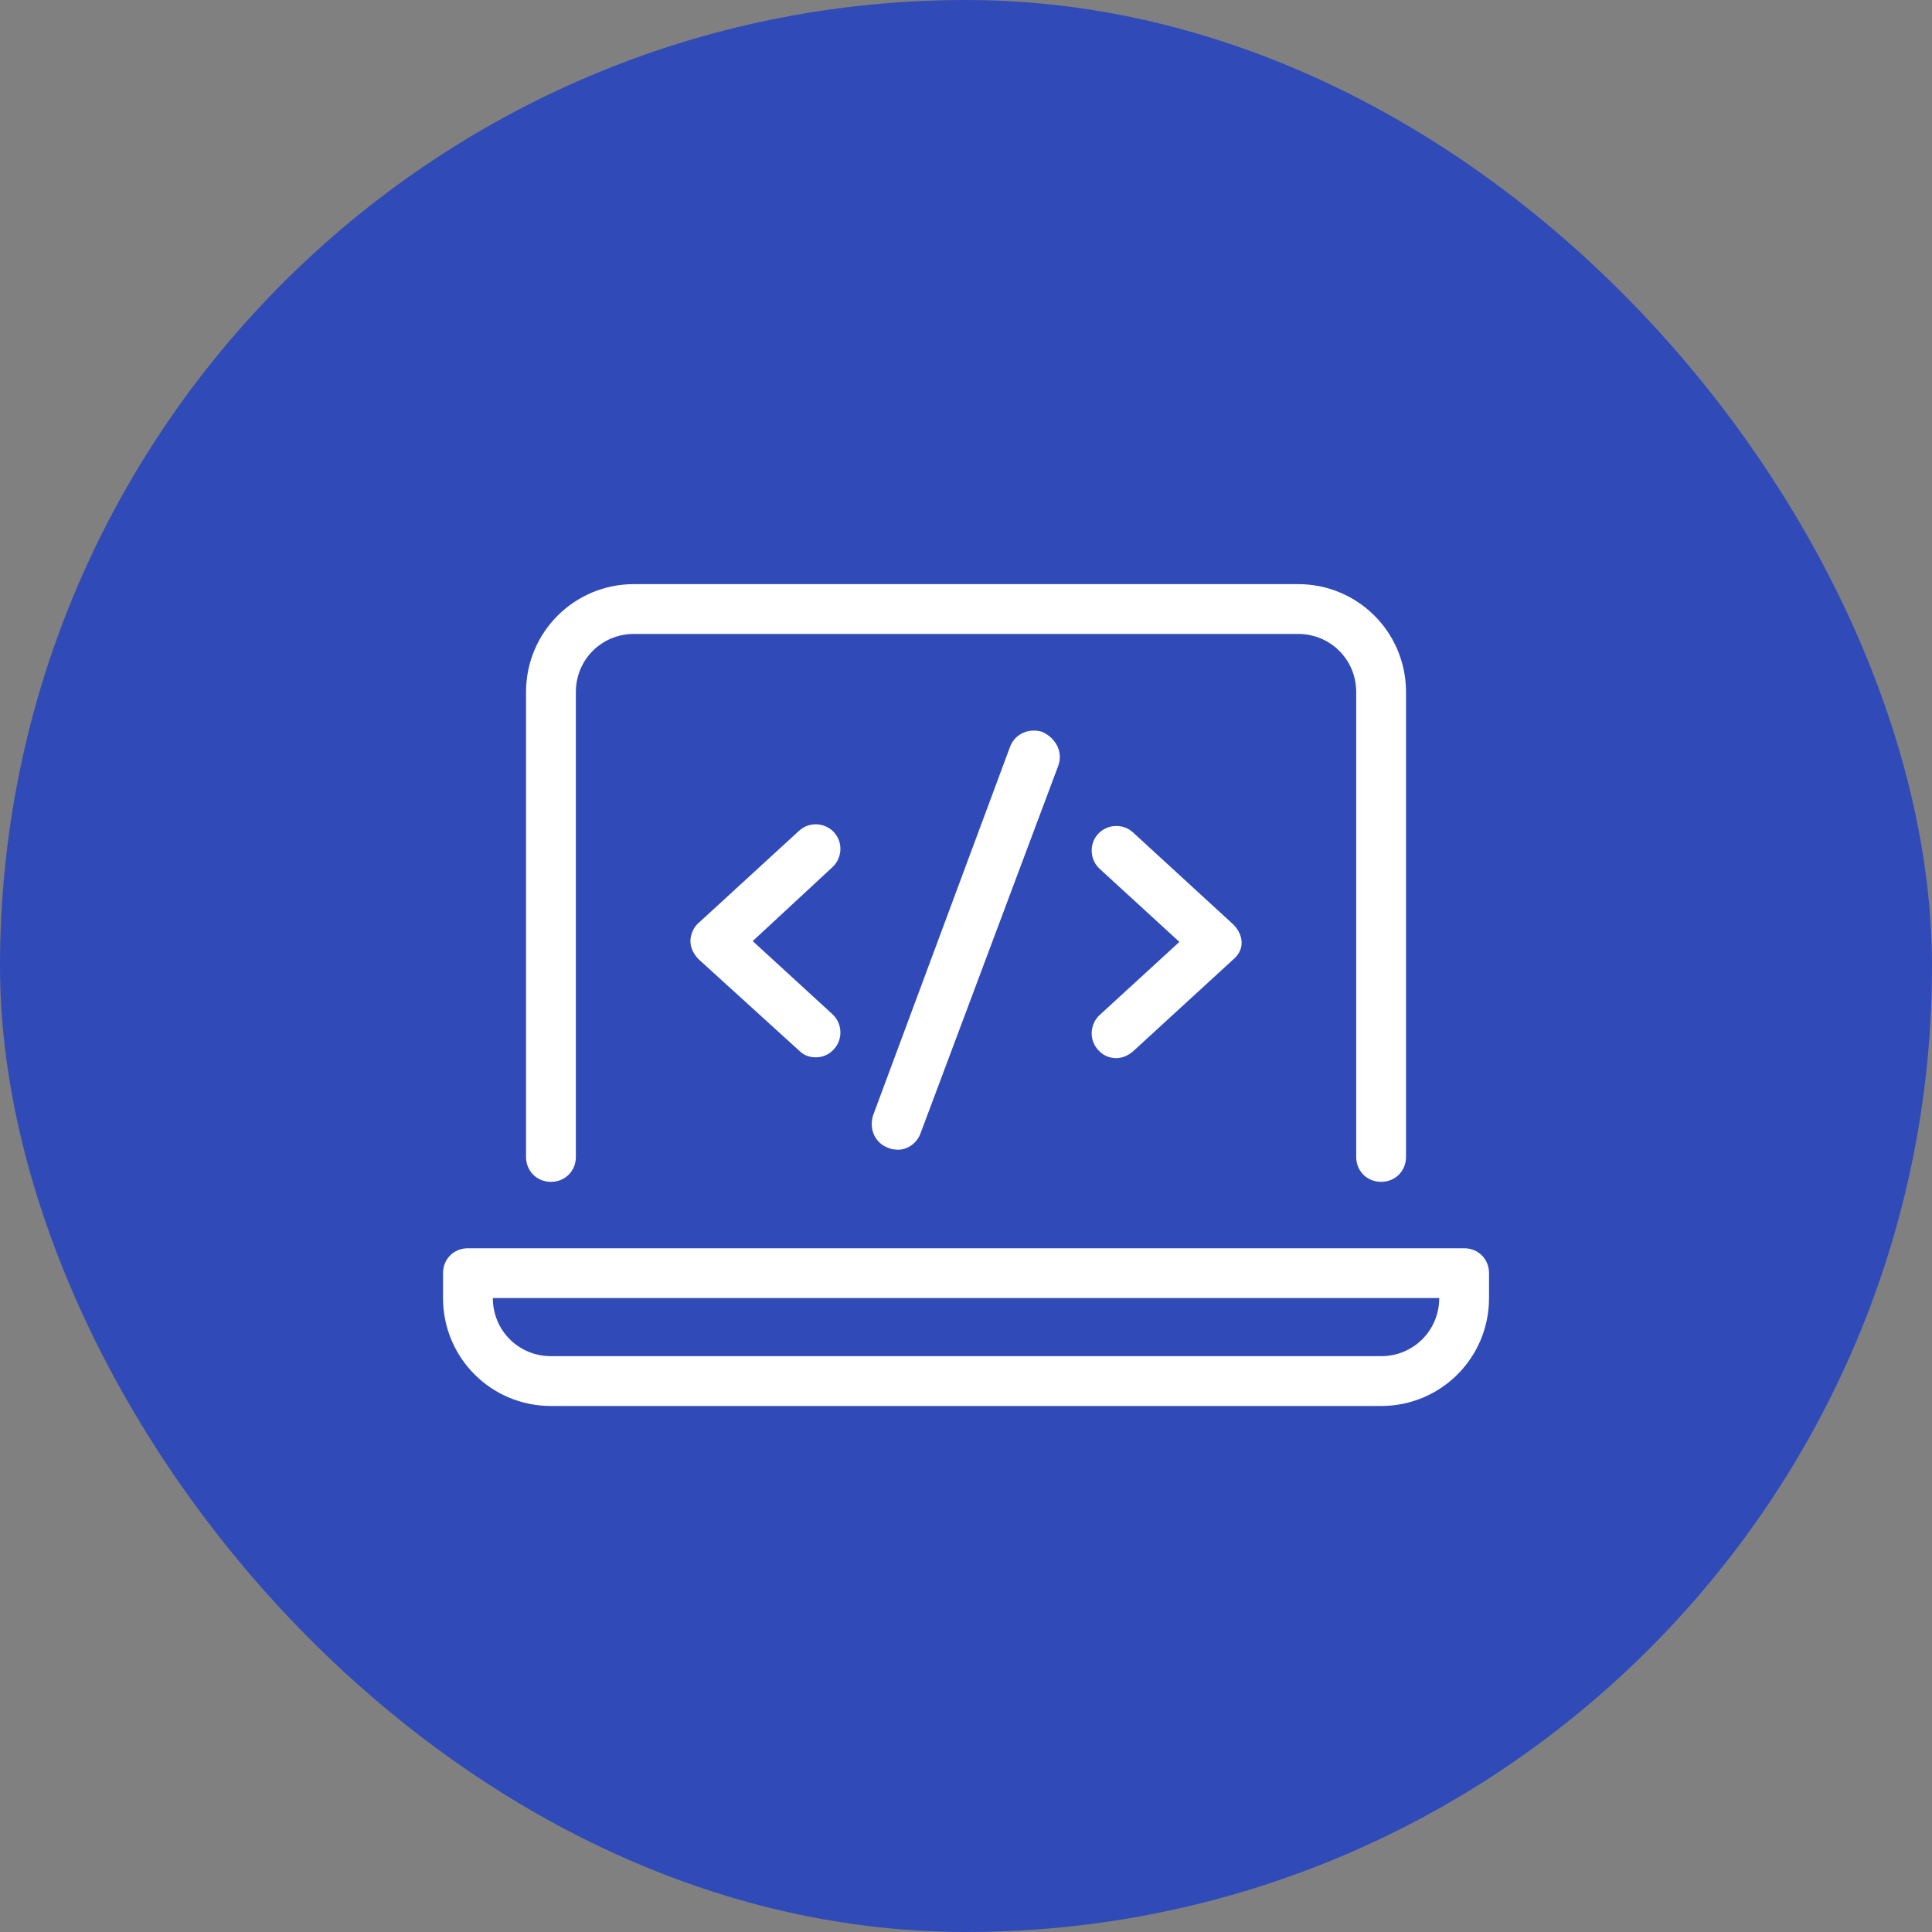
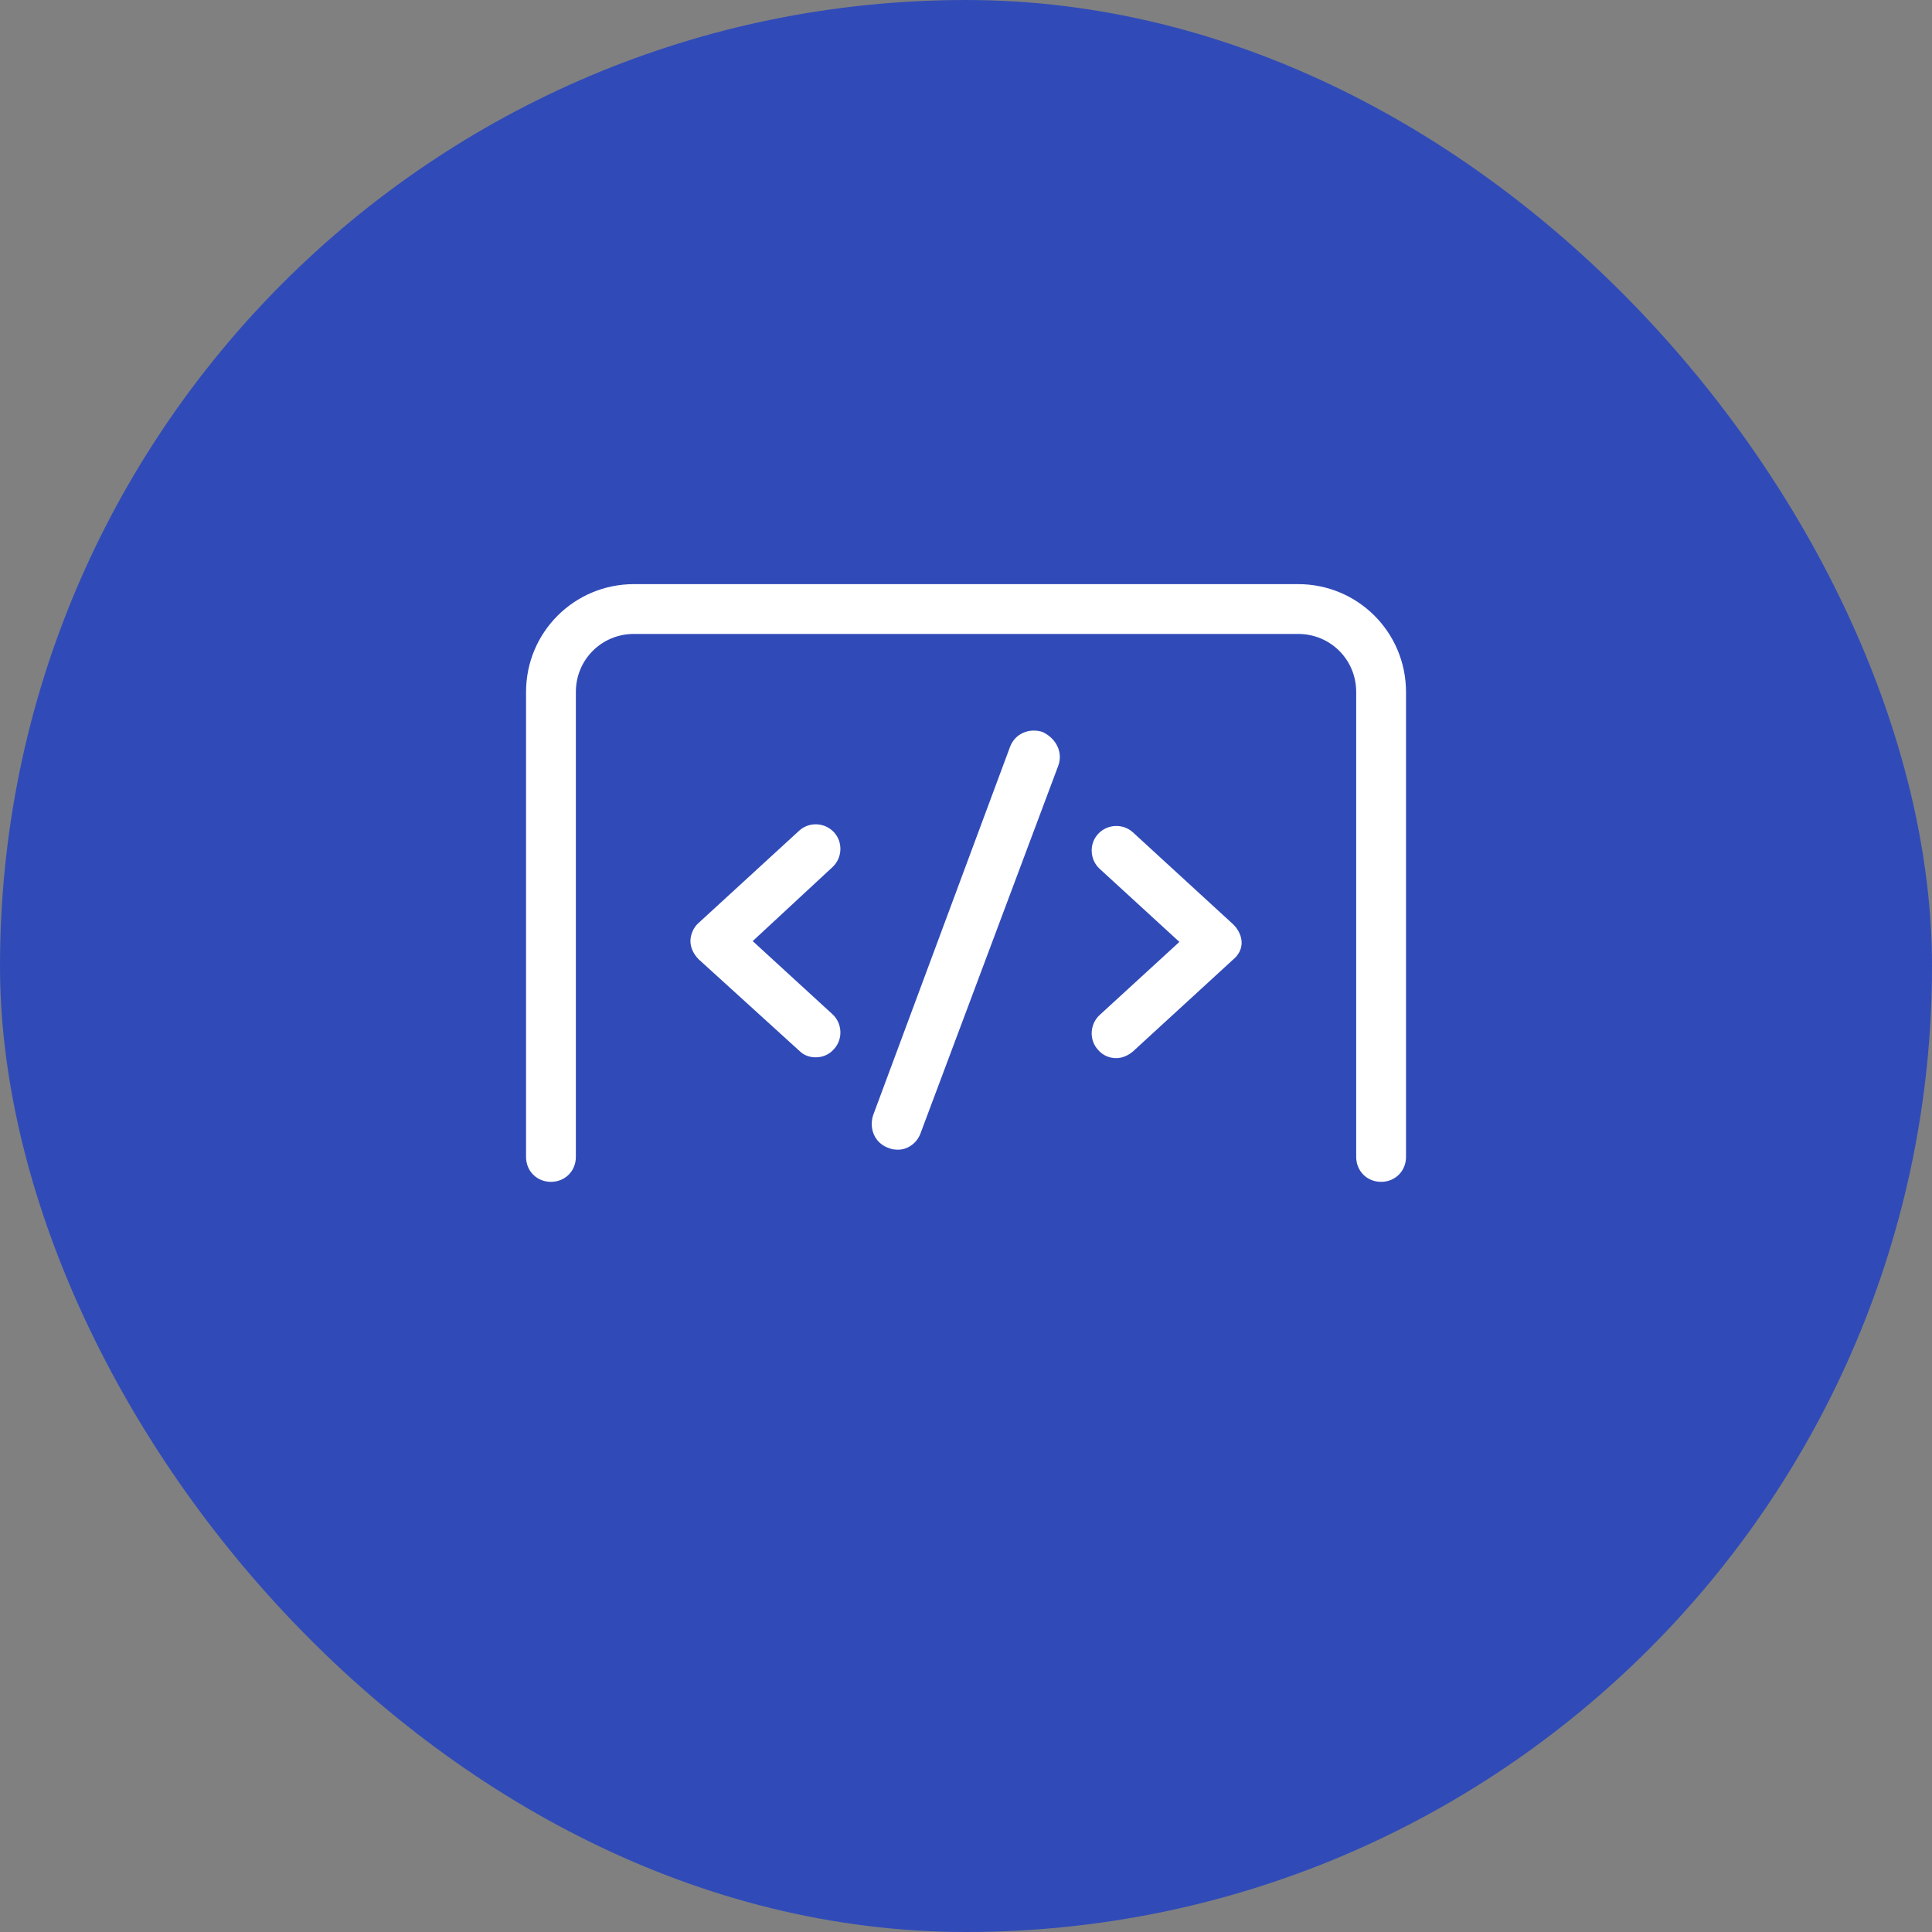
<svg xmlns="http://www.w3.org/2000/svg" width="64" height="64" viewBox="0 0 64 64" fill="none">
  <rect x="0" y="0" width="64" height="64" fill="#808080" stroke="none" />
  <rect width="64" height="64" rx="32" fill="#304BB8" />
  <g clip-path="url(#clip0_8061_15945)">
    <path d="M45.751 39.15C45.283 39.15 44.926 38.792 44.926 38.325V22.925C44.926 21.852 44.073 21 43.001 21H21.001C19.928 21 19.076 21.852 19.076 22.925V38.325C19.076 38.792 18.718 39.15 18.251 39.15C17.783 39.15 17.426 38.792 17.426 38.325V22.925C17.426 20.945 19.021 19.35 21.001 19.35H43.001C44.981 19.35 46.576 20.945 46.576 22.925V38.325C46.576 38.792 46.218 39.15 45.751 39.15Z" fill="white" />
    <path d="M27.574 33.595C27.904 33.897 27.931 34.42 27.629 34.75C27.464 34.942 27.244 35.025 27.024 35.025C26.831 35.025 26.639 34.97 26.474 34.805L23.146 31.78C22.981 31.615 22.871 31.395 22.871 31.175C22.871 30.955 22.981 30.707 23.146 30.57L26.474 27.517C26.804 27.215 27.326 27.242 27.629 27.572C27.931 27.902 27.904 28.425 27.574 28.727L24.934 31.175L27.574 33.595ZM35.054 25.372L30.489 37.555C30.351 37.912 29.994 38.132 29.636 38.077C29.554 38.077 29.499 38.05 29.416 38.022C28.976 37.857 28.784 37.39 28.921 36.95L33.459 24.74C33.624 24.3 34.091 24.107 34.531 24.245C34.999 24.465 35.219 24.932 35.054 25.372ZM40.856 31.78L37.529 34.832C37.364 34.97 37.171 35.052 36.979 35.052C36.759 35.052 36.539 34.97 36.374 34.777C36.071 34.447 36.099 33.925 36.429 33.622L39.069 31.202L36.429 28.782C36.099 28.48 36.071 27.957 36.374 27.627C36.676 27.297 37.199 27.27 37.529 27.572L40.856 30.625C41.021 30.79 41.131 31.01 41.131 31.23C41.131 31.45 41.021 31.642 40.856 31.78Z" fill="white" />
-     <path d="M48.501 41.35H15.501C15.033 41.35 14.676 41.707 14.676 42.175V43C14.676 44.98 16.271 46.575 18.251 46.575H45.751C47.731 46.575 49.326 44.98 49.326 43V42.175C49.326 41.707 48.968 41.35 48.501 41.35ZM45.751 44.925H18.251C17.178 44.925 16.326 44.072 16.326 43H47.676C47.676 44.072 46.823 44.925 45.751 44.925Z" fill="white" />
  </g>
  <defs>
    <clipPath id="clip0_8061_15945">
      <rect width="35.2" height="35.2" fill="white" transform="translate(14.4 14.4)" />
    </clipPath>
  </defs>
</svg>